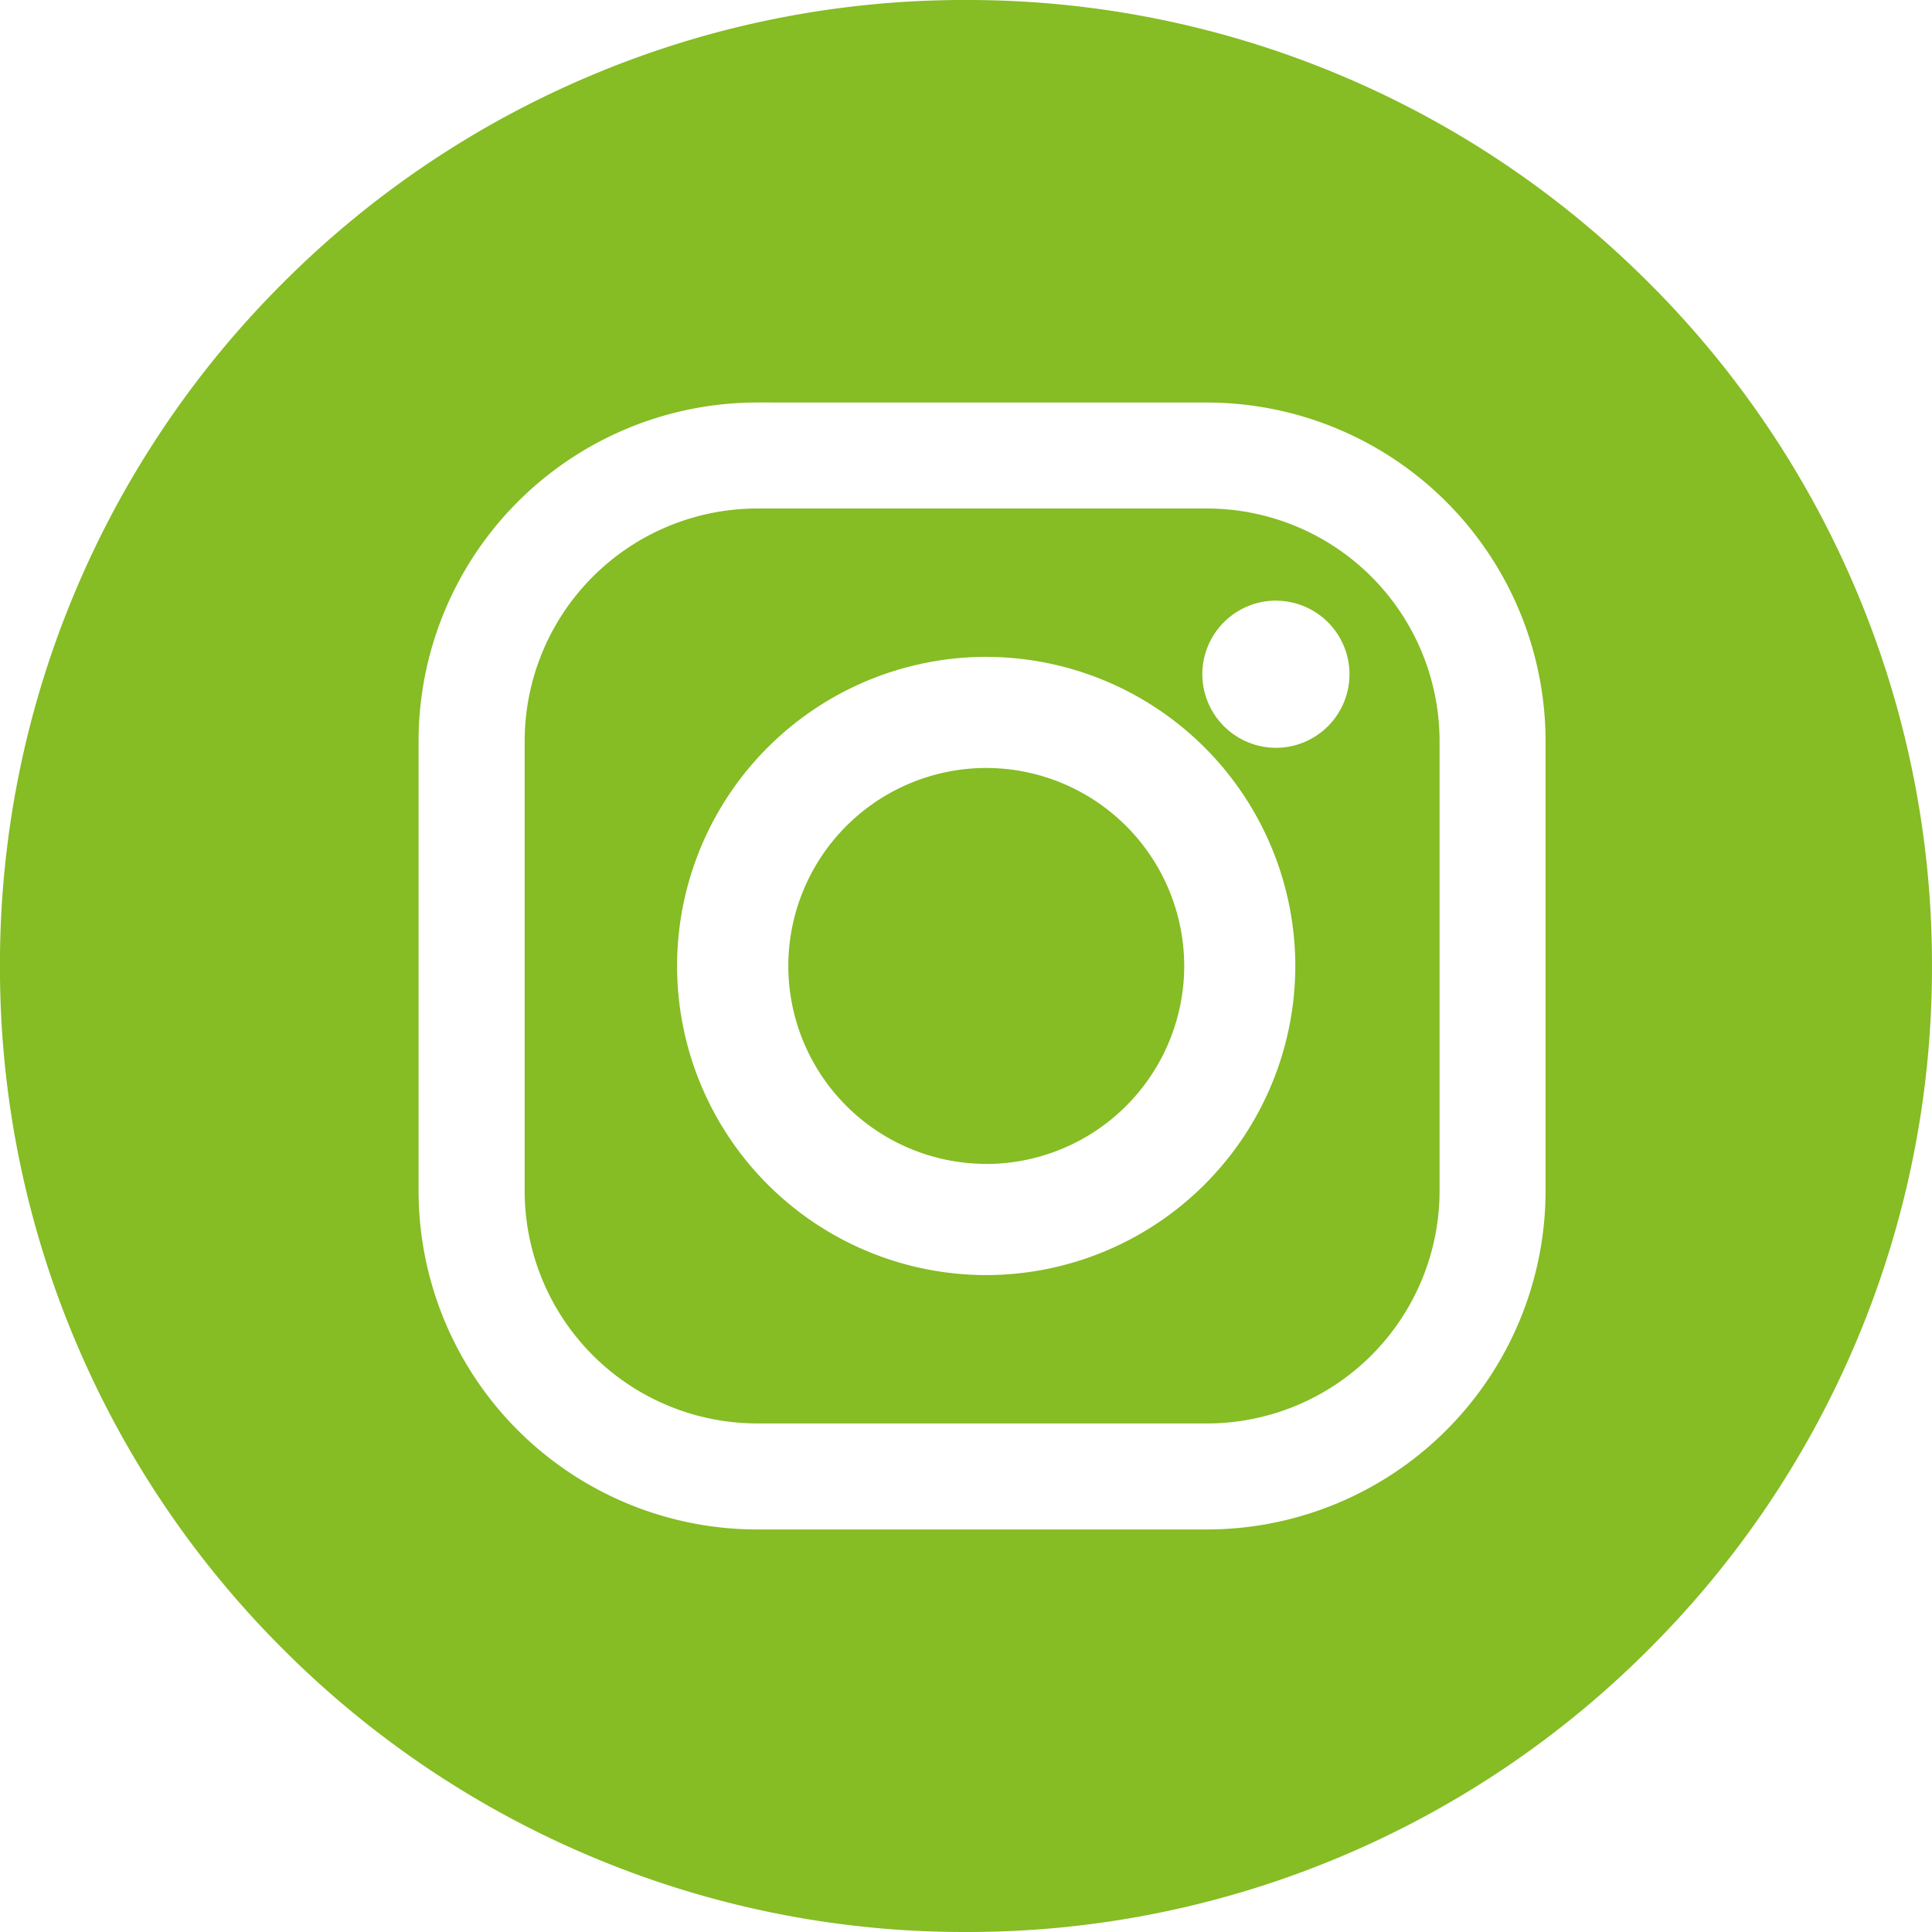
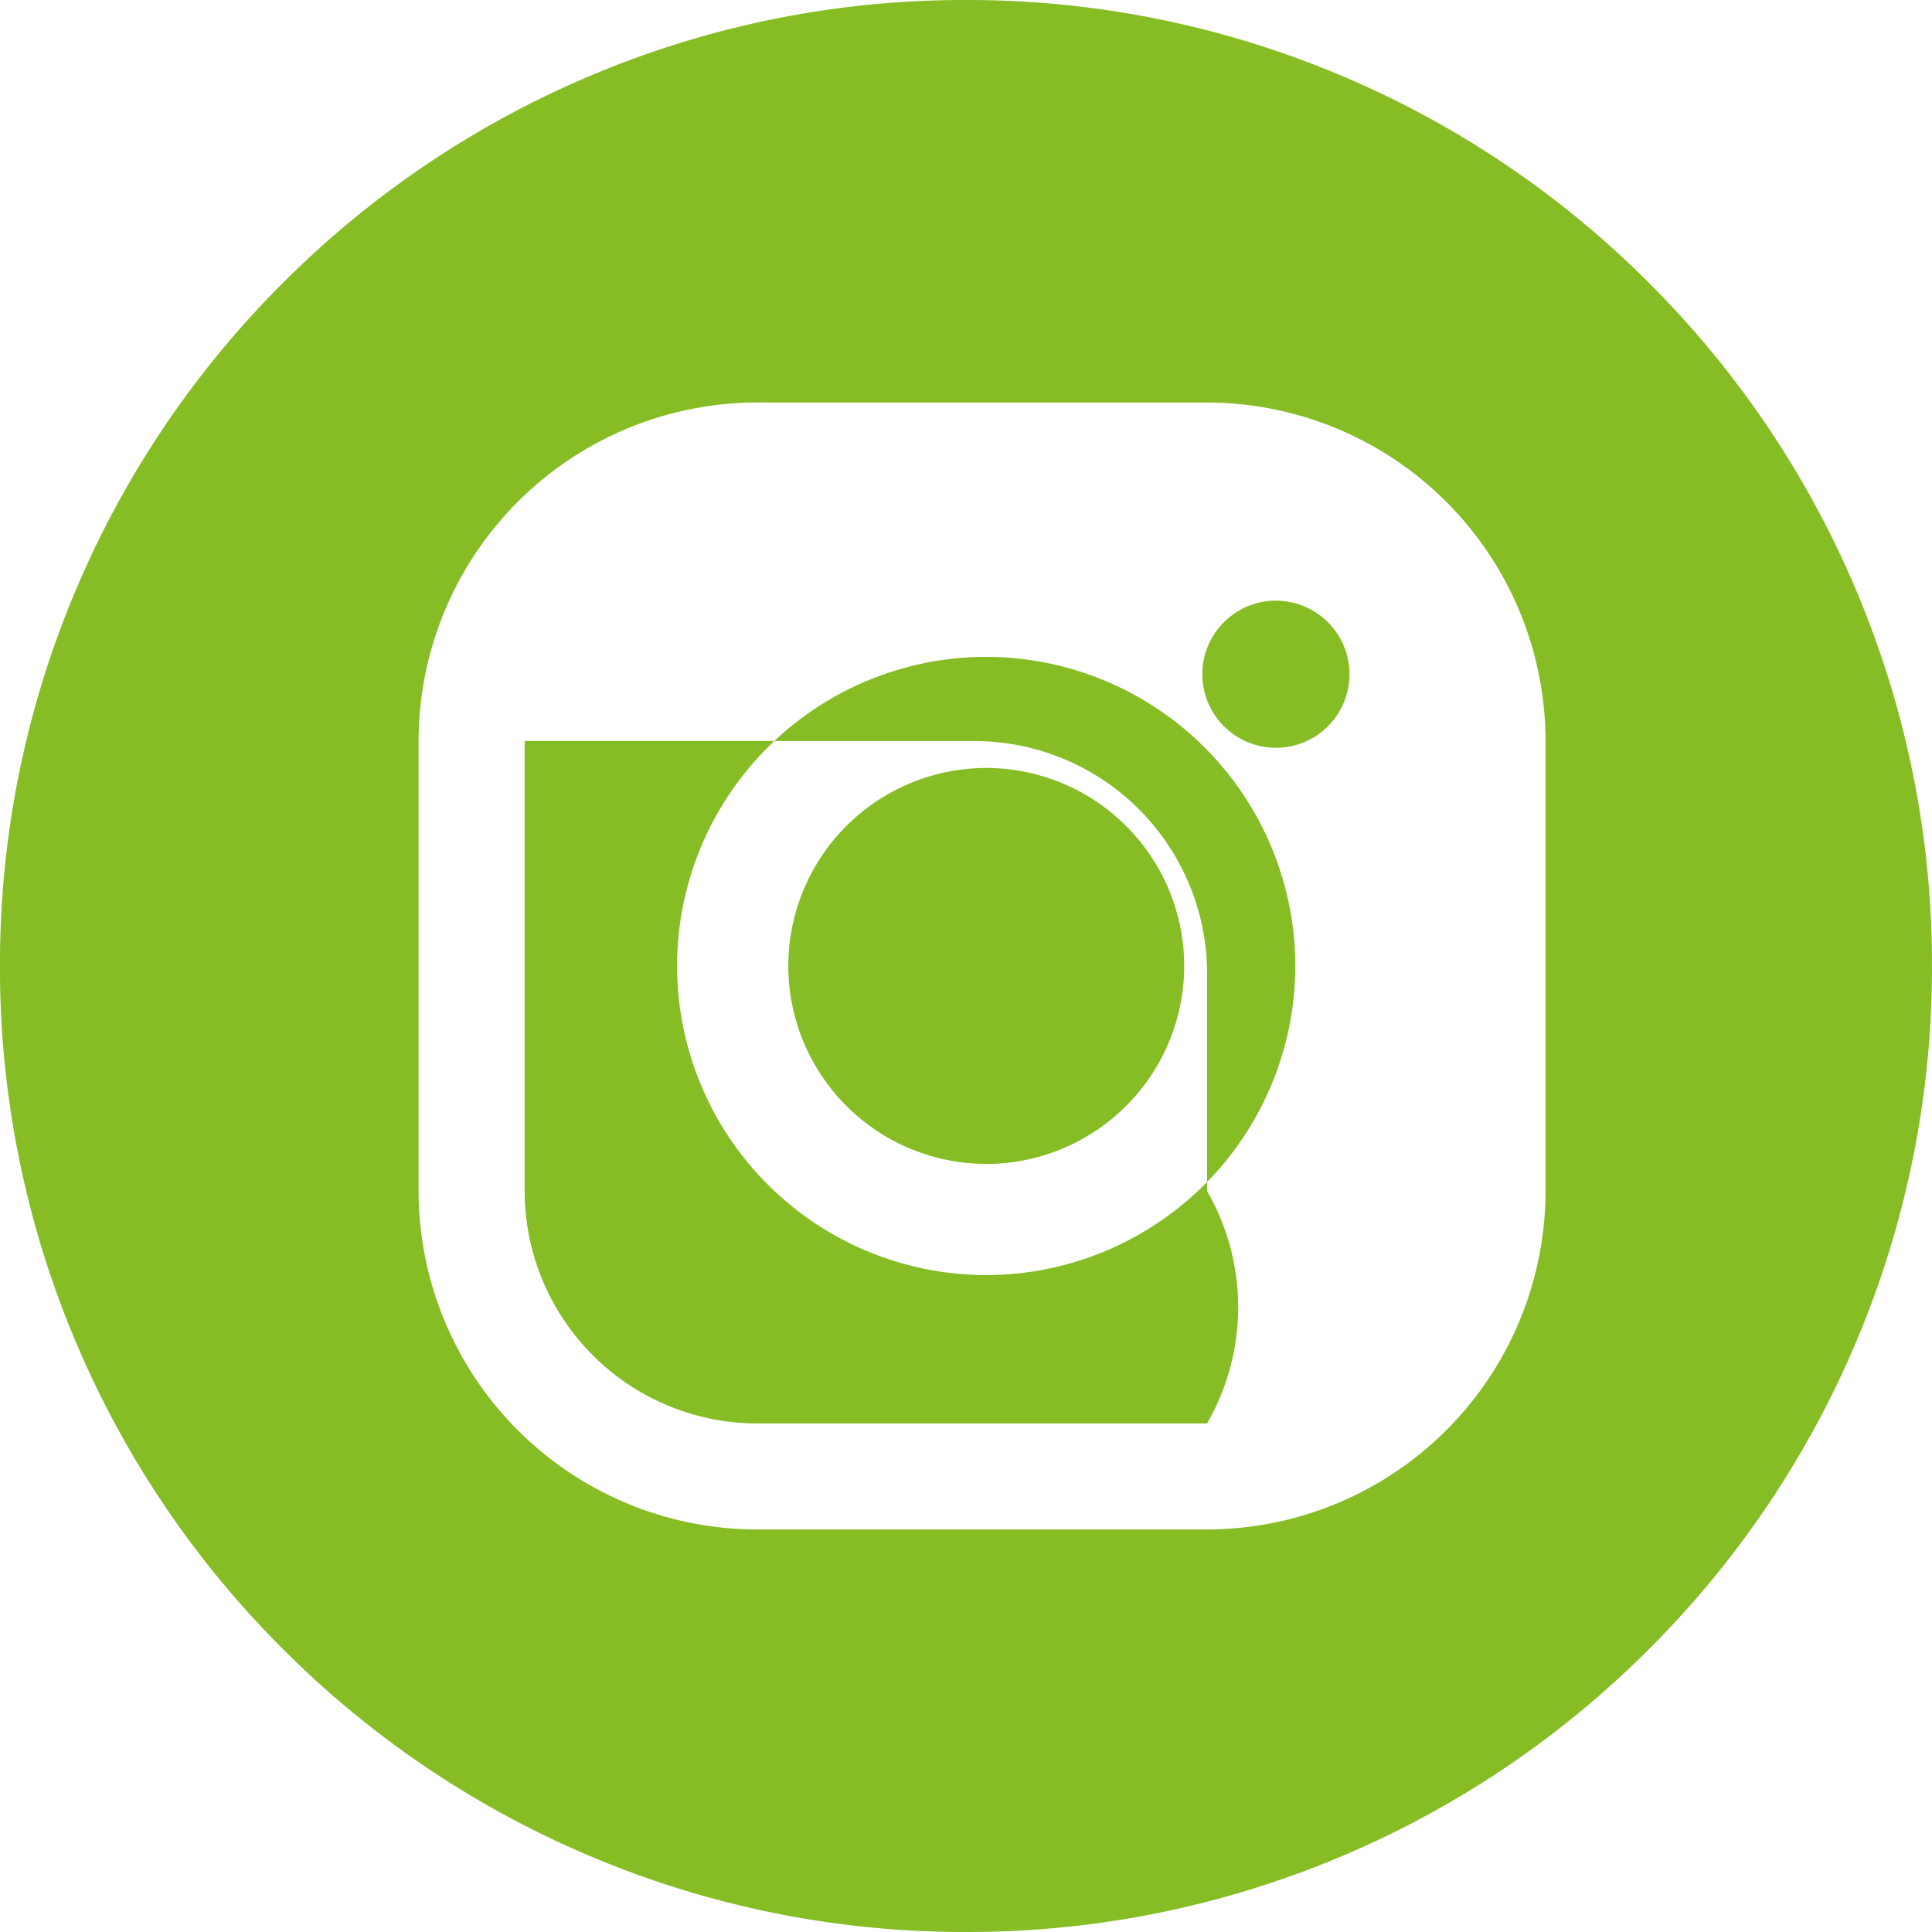
<svg xmlns="http://www.w3.org/2000/svg" width="60" height="60" viewBox="0 0 60 60">
-   <path id="Differenzmenge_33" data-name="Differenzmenge 33" d="M-12025,60a29.79,29.79,0,0,1-11.675-2.358,29.91,29.91,0,0,1-9.538-6.43,29.9,29.9,0,0,1-6.431-9.536A29.8,29.8,0,0,1-12055,30a29.8,29.8,0,0,1,2.356-11.677,29.9,29.9,0,0,1,6.431-9.536,29.91,29.91,0,0,1,9.538-6.43A29.79,29.79,0,0,1-12025,0a29.811,29.811,0,0,1,11.678,2.358,29.893,29.893,0,0,1,9.535,6.43,29.908,29.908,0,0,1,6.43,9.536A29.822,29.822,0,0,1-11995,30a29.822,29.822,0,0,1-2.357,11.677,29.908,29.908,0,0,1-6.43,9.536,29.893,29.893,0,0,1-9.535,6.43A29.811,29.811,0,0,1-12025,60Zm-6.486-47.5A10.524,10.524,0,0,0-12042,23.014V36.989a10.523,10.523,0,0,0,10.513,10.51h13.972A10.525,10.525,0,0,0-12007,36.989V23.014a10.527,10.527,0,0,0-10.517-10.513Zm13.972,31.706h-13.972a7.226,7.226,0,0,1-7.219-7.219V23.014a7.228,7.228,0,0,1,7.219-7.222h13.972a7.23,7.23,0,0,1,7.222,7.222V36.989A7.228,7.228,0,0,1-12017.514,44.207Zm-6.858-23.807a9.608,9.608,0,0,0-9.6,9.6,9.608,9.608,0,0,0,9.6,9.6,9.611,9.611,0,0,0,9.6-9.6A9.611,9.611,0,0,0-12024.372,20.4Zm9-1.746a2.289,2.289,0,0,0-2.288,2.284,2.291,2.291,0,0,0,2.288,2.287,2.287,2.287,0,0,0,2.283-2.287A2.286,2.286,0,0,0-12015.372,18.655Zm-9,17.493a6.153,6.153,0,0,1-6.145-6.148,6.153,6.153,0,0,1,6.145-6.148,6.156,6.156,0,0,1,6.15,6.148A6.156,6.156,0,0,1-12024.372,36.148Z" transform="translate(12054.999)" fill="#86bc24" />
+   <path id="Differenzmenge_33" data-name="Differenzmenge 33" d="M-12025,60a29.79,29.79,0,0,1-11.675-2.358,29.91,29.91,0,0,1-9.538-6.43,29.9,29.9,0,0,1-6.431-9.536A29.8,29.8,0,0,1-12055,30a29.8,29.8,0,0,1,2.356-11.677,29.9,29.9,0,0,1,6.431-9.536,29.91,29.91,0,0,1,9.538-6.43A29.79,29.79,0,0,1-12025,0a29.811,29.811,0,0,1,11.678,2.358,29.893,29.893,0,0,1,9.535,6.43,29.908,29.908,0,0,1,6.43,9.536A29.822,29.822,0,0,1-11995,30a29.822,29.822,0,0,1-2.357,11.677,29.908,29.908,0,0,1-6.43,9.536,29.893,29.893,0,0,1-9.535,6.43A29.811,29.811,0,0,1-12025,60Zm-6.486-47.5A10.524,10.524,0,0,0-12042,23.014V36.989a10.523,10.523,0,0,0,10.513,10.51h13.972A10.525,10.525,0,0,0-12007,36.989V23.014a10.527,10.527,0,0,0-10.517-10.513Zm13.972,31.706h-13.972a7.226,7.226,0,0,1-7.219-7.219V23.014h13.972a7.23,7.23,0,0,1,7.222,7.222V36.989A7.228,7.228,0,0,1-12017.514,44.207Zm-6.858-23.807a9.608,9.608,0,0,0-9.6,9.6,9.608,9.608,0,0,0,9.6,9.6,9.611,9.611,0,0,0,9.6-9.6A9.611,9.611,0,0,0-12024.372,20.4Zm9-1.746a2.289,2.289,0,0,0-2.288,2.284,2.291,2.291,0,0,0,2.288,2.287,2.287,2.287,0,0,0,2.283-2.287A2.286,2.286,0,0,0-12015.372,18.655Zm-9,17.493a6.153,6.153,0,0,1-6.145-6.148,6.153,6.153,0,0,1,6.145-6.148,6.156,6.156,0,0,1,6.15,6.148A6.156,6.156,0,0,1-12024.372,36.148Z" transform="translate(12054.999)" fill="#86bc24" />
</svg>